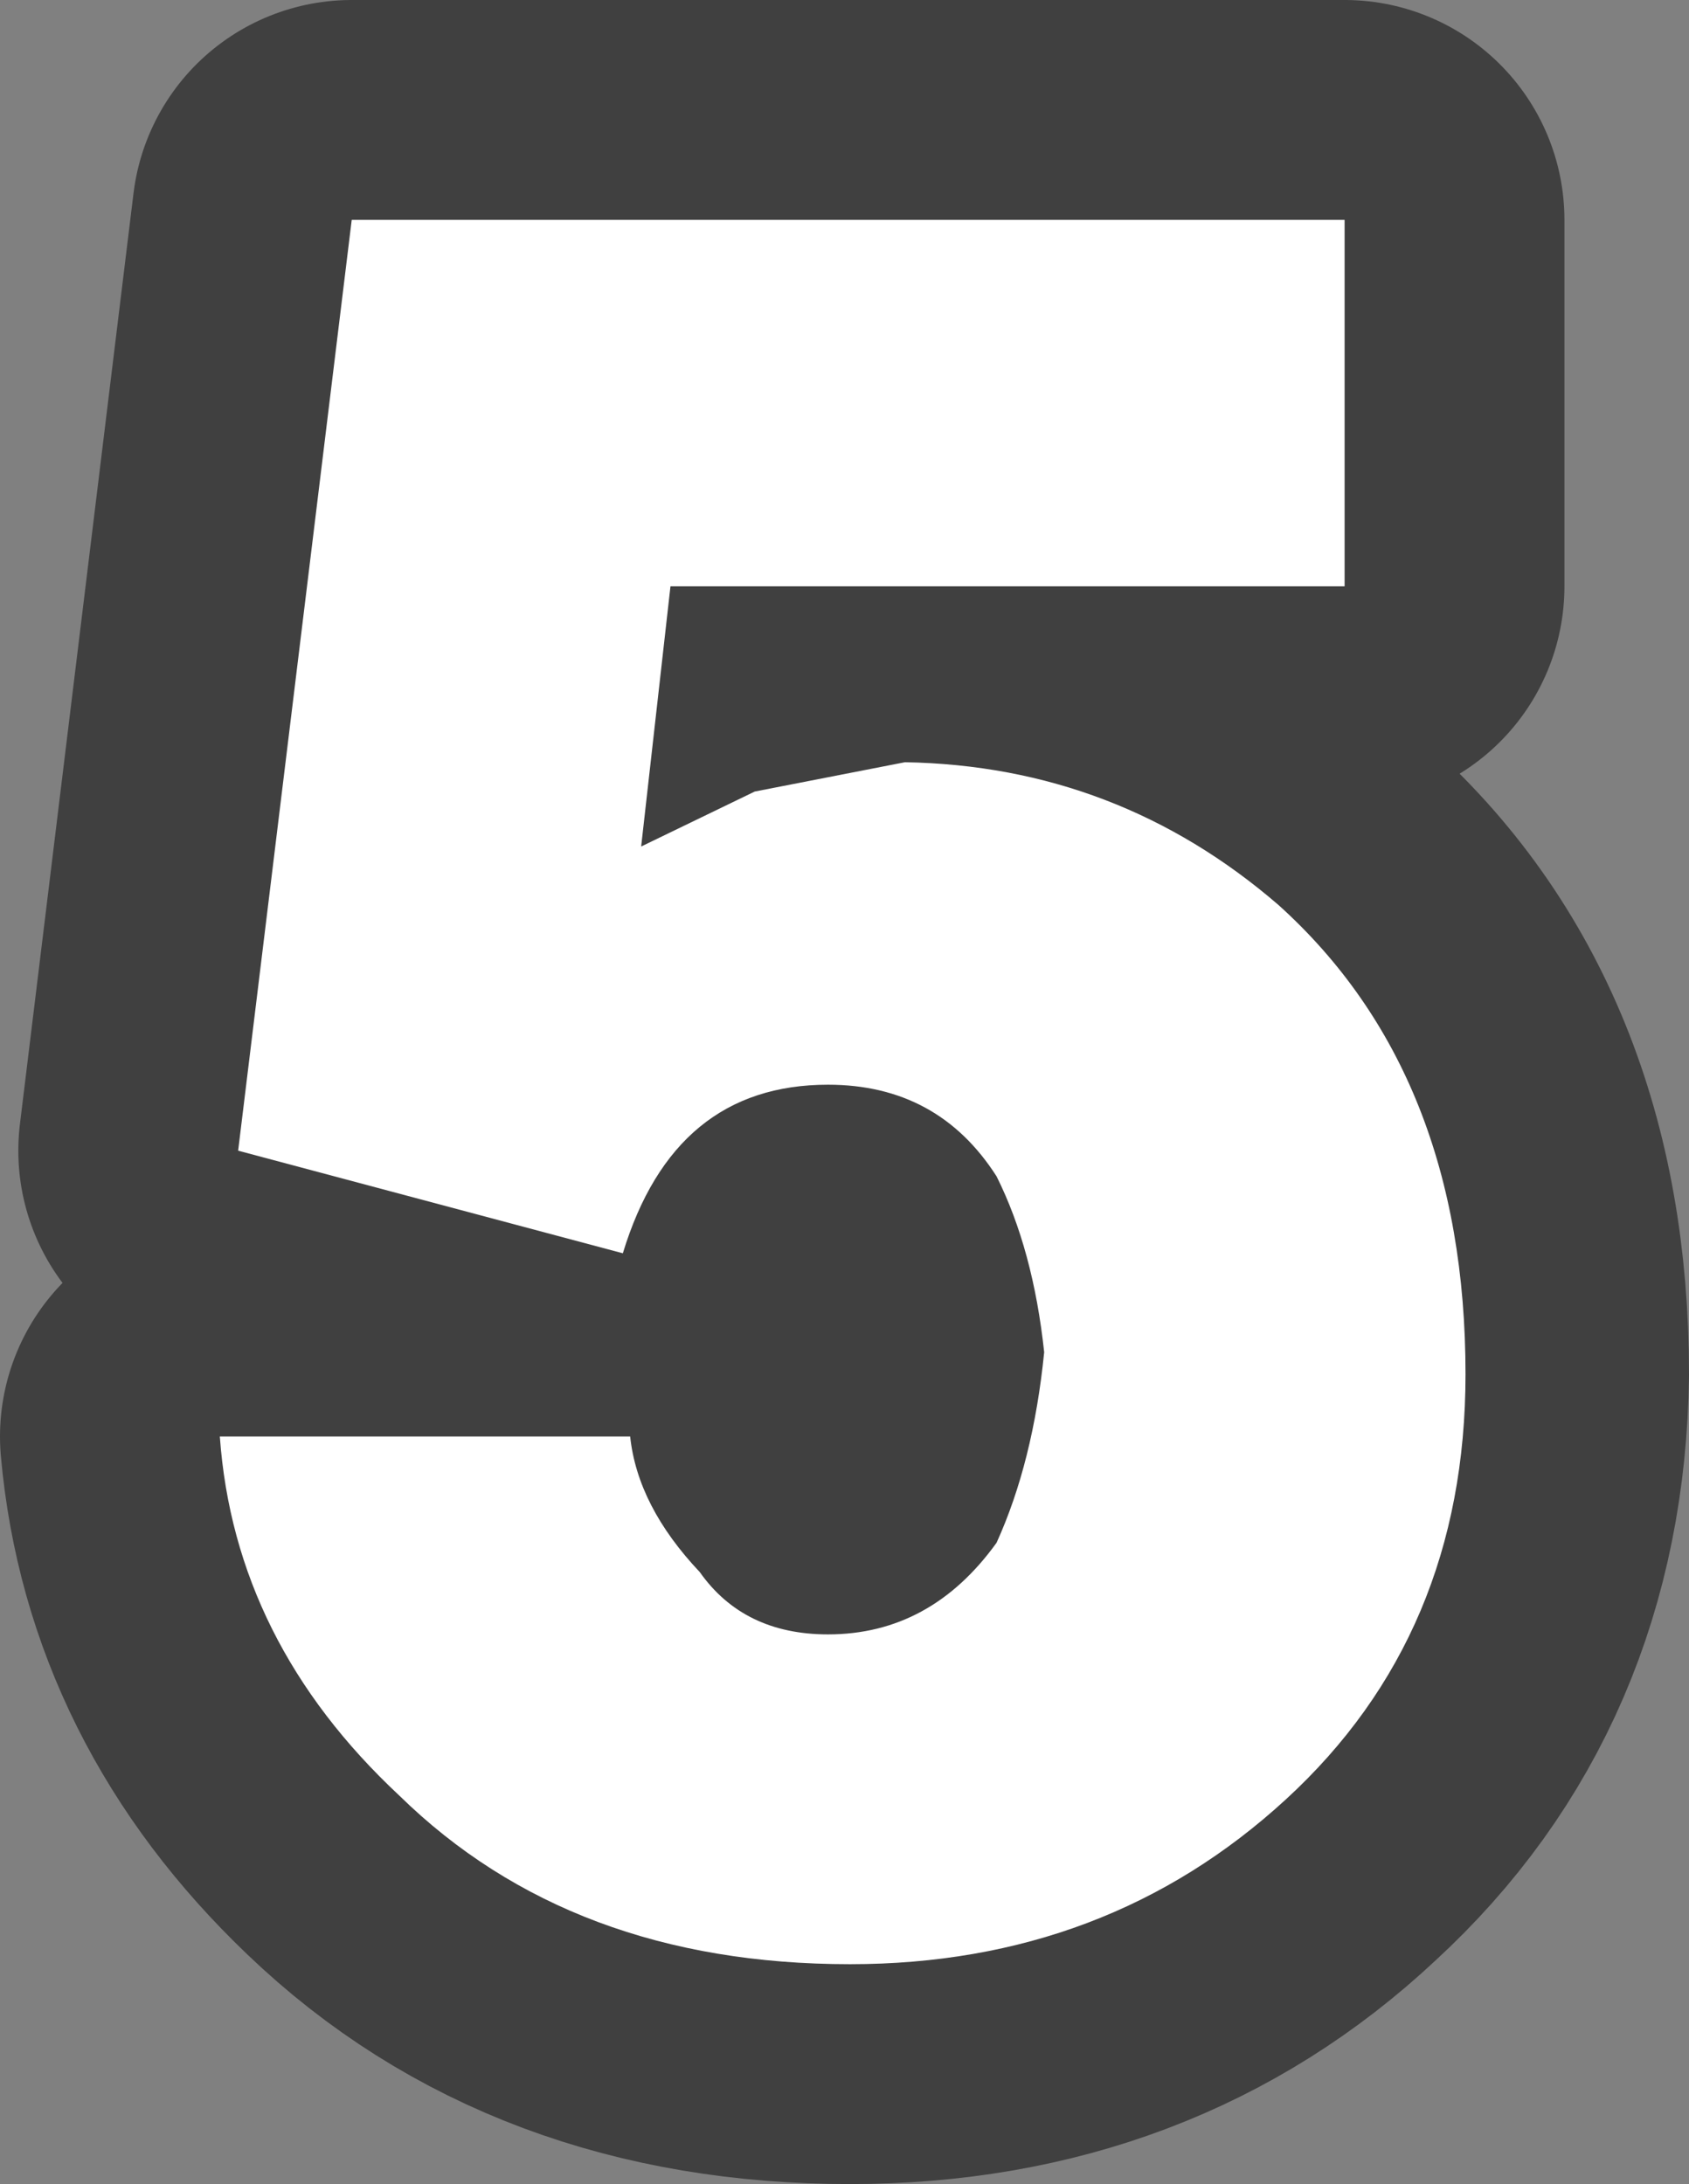
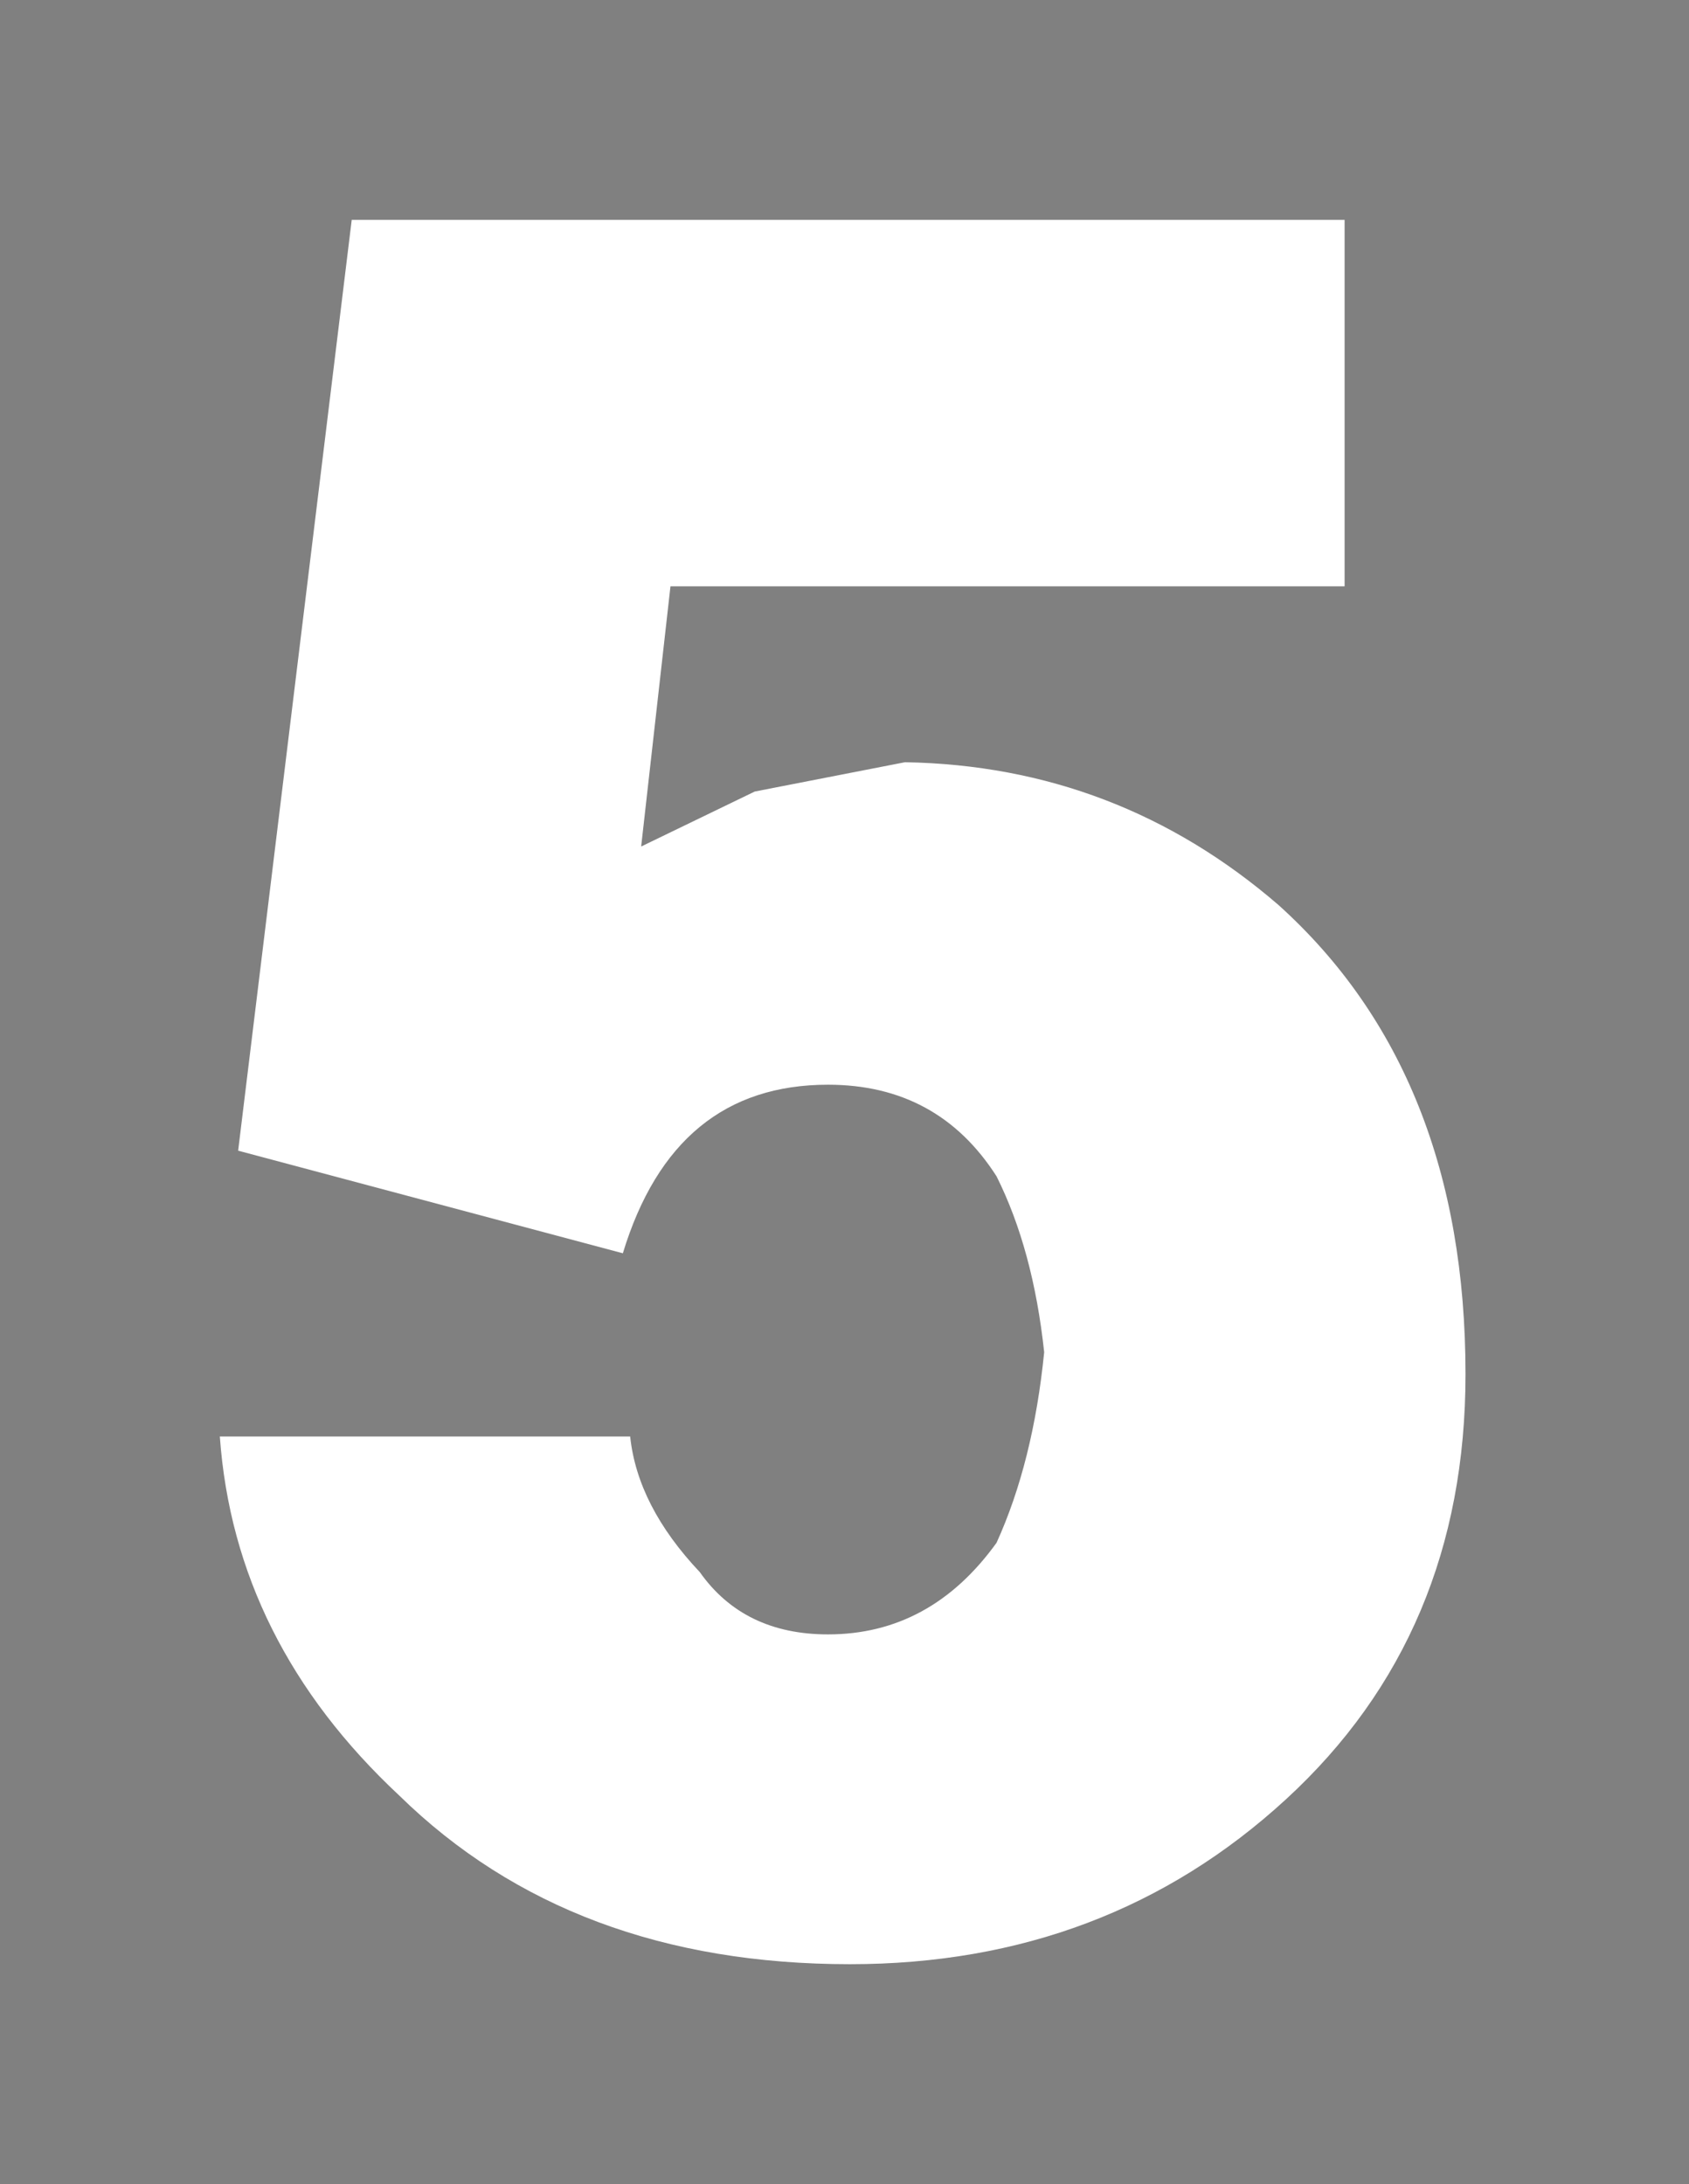
<svg xmlns="http://www.w3.org/2000/svg" height="29.8px" width="23.05px">
  <rect width="100%" height="100%" fill="#808080" stroke="none" />
  <g transform="matrix(1.0, 0.0, 0.0, 1.0, 11.65, 14.55)">
-     <path d="M5.8 -2.2 Q8.4 0.1 8.4 4.2 8.35 7.75 5.9 10.0 3.5 12.25 -0.05 12.25 -3.8 12.25 -6.2 9.95 -8.4 7.85 -8.65 5.05 L-3.0 5.05 Q-2.95 6.0 -2.1 6.9 -1.5 7.75 -0.35 7.75 1.05 7.75 1.95 6.5 L2.65 3.9 1.95 1.5 Q1.15 0.25 -0.35 0.25 -2.45 0.25 -3.1 2.55 L-8.4 1.15 -6.85 -11.55 6.7 -11.55 6.7 -6.55 -2.5 -6.55 -2.9 -3.0 -1.35 -3.75 0.7 -4.15 Q3.6 -4.1 5.8 -2.2 Z" fill="none" stroke="#404040" stroke-linecap="round" stroke-linejoin="round" stroke-width="6.0" />
    <path d="M6.7 -6.55 L-2.5 -6.55 -2.9 -3.0 -1.35 -3.75 0.7 -4.15 Q3.6 -4.1 5.8 -2.2 8.35 0.1 8.35 4.2 8.35 7.75 5.9 10.0 3.45 12.25 -0.05 12.25 -3.85 12.25 -6.2 9.95 -8.45 7.85 -8.65 5.05 L-3.05 5.05 Q-2.95 6.0 -2.1 6.9 -1.5 7.75 -0.35 7.75 1.05 7.75 1.95 6.5 2.45 5.4 2.6 3.9 2.45 2.5 1.95 1.5 1.15 0.25 -0.35 0.25 -2.45 0.25 -3.15 2.55 L-8.4 1.15 -6.85 -11.55 6.7 -11.55 6.7 -6.55" fill="#ffffff" fill-rule="evenodd" stroke="none" />
  </g>
</svg>